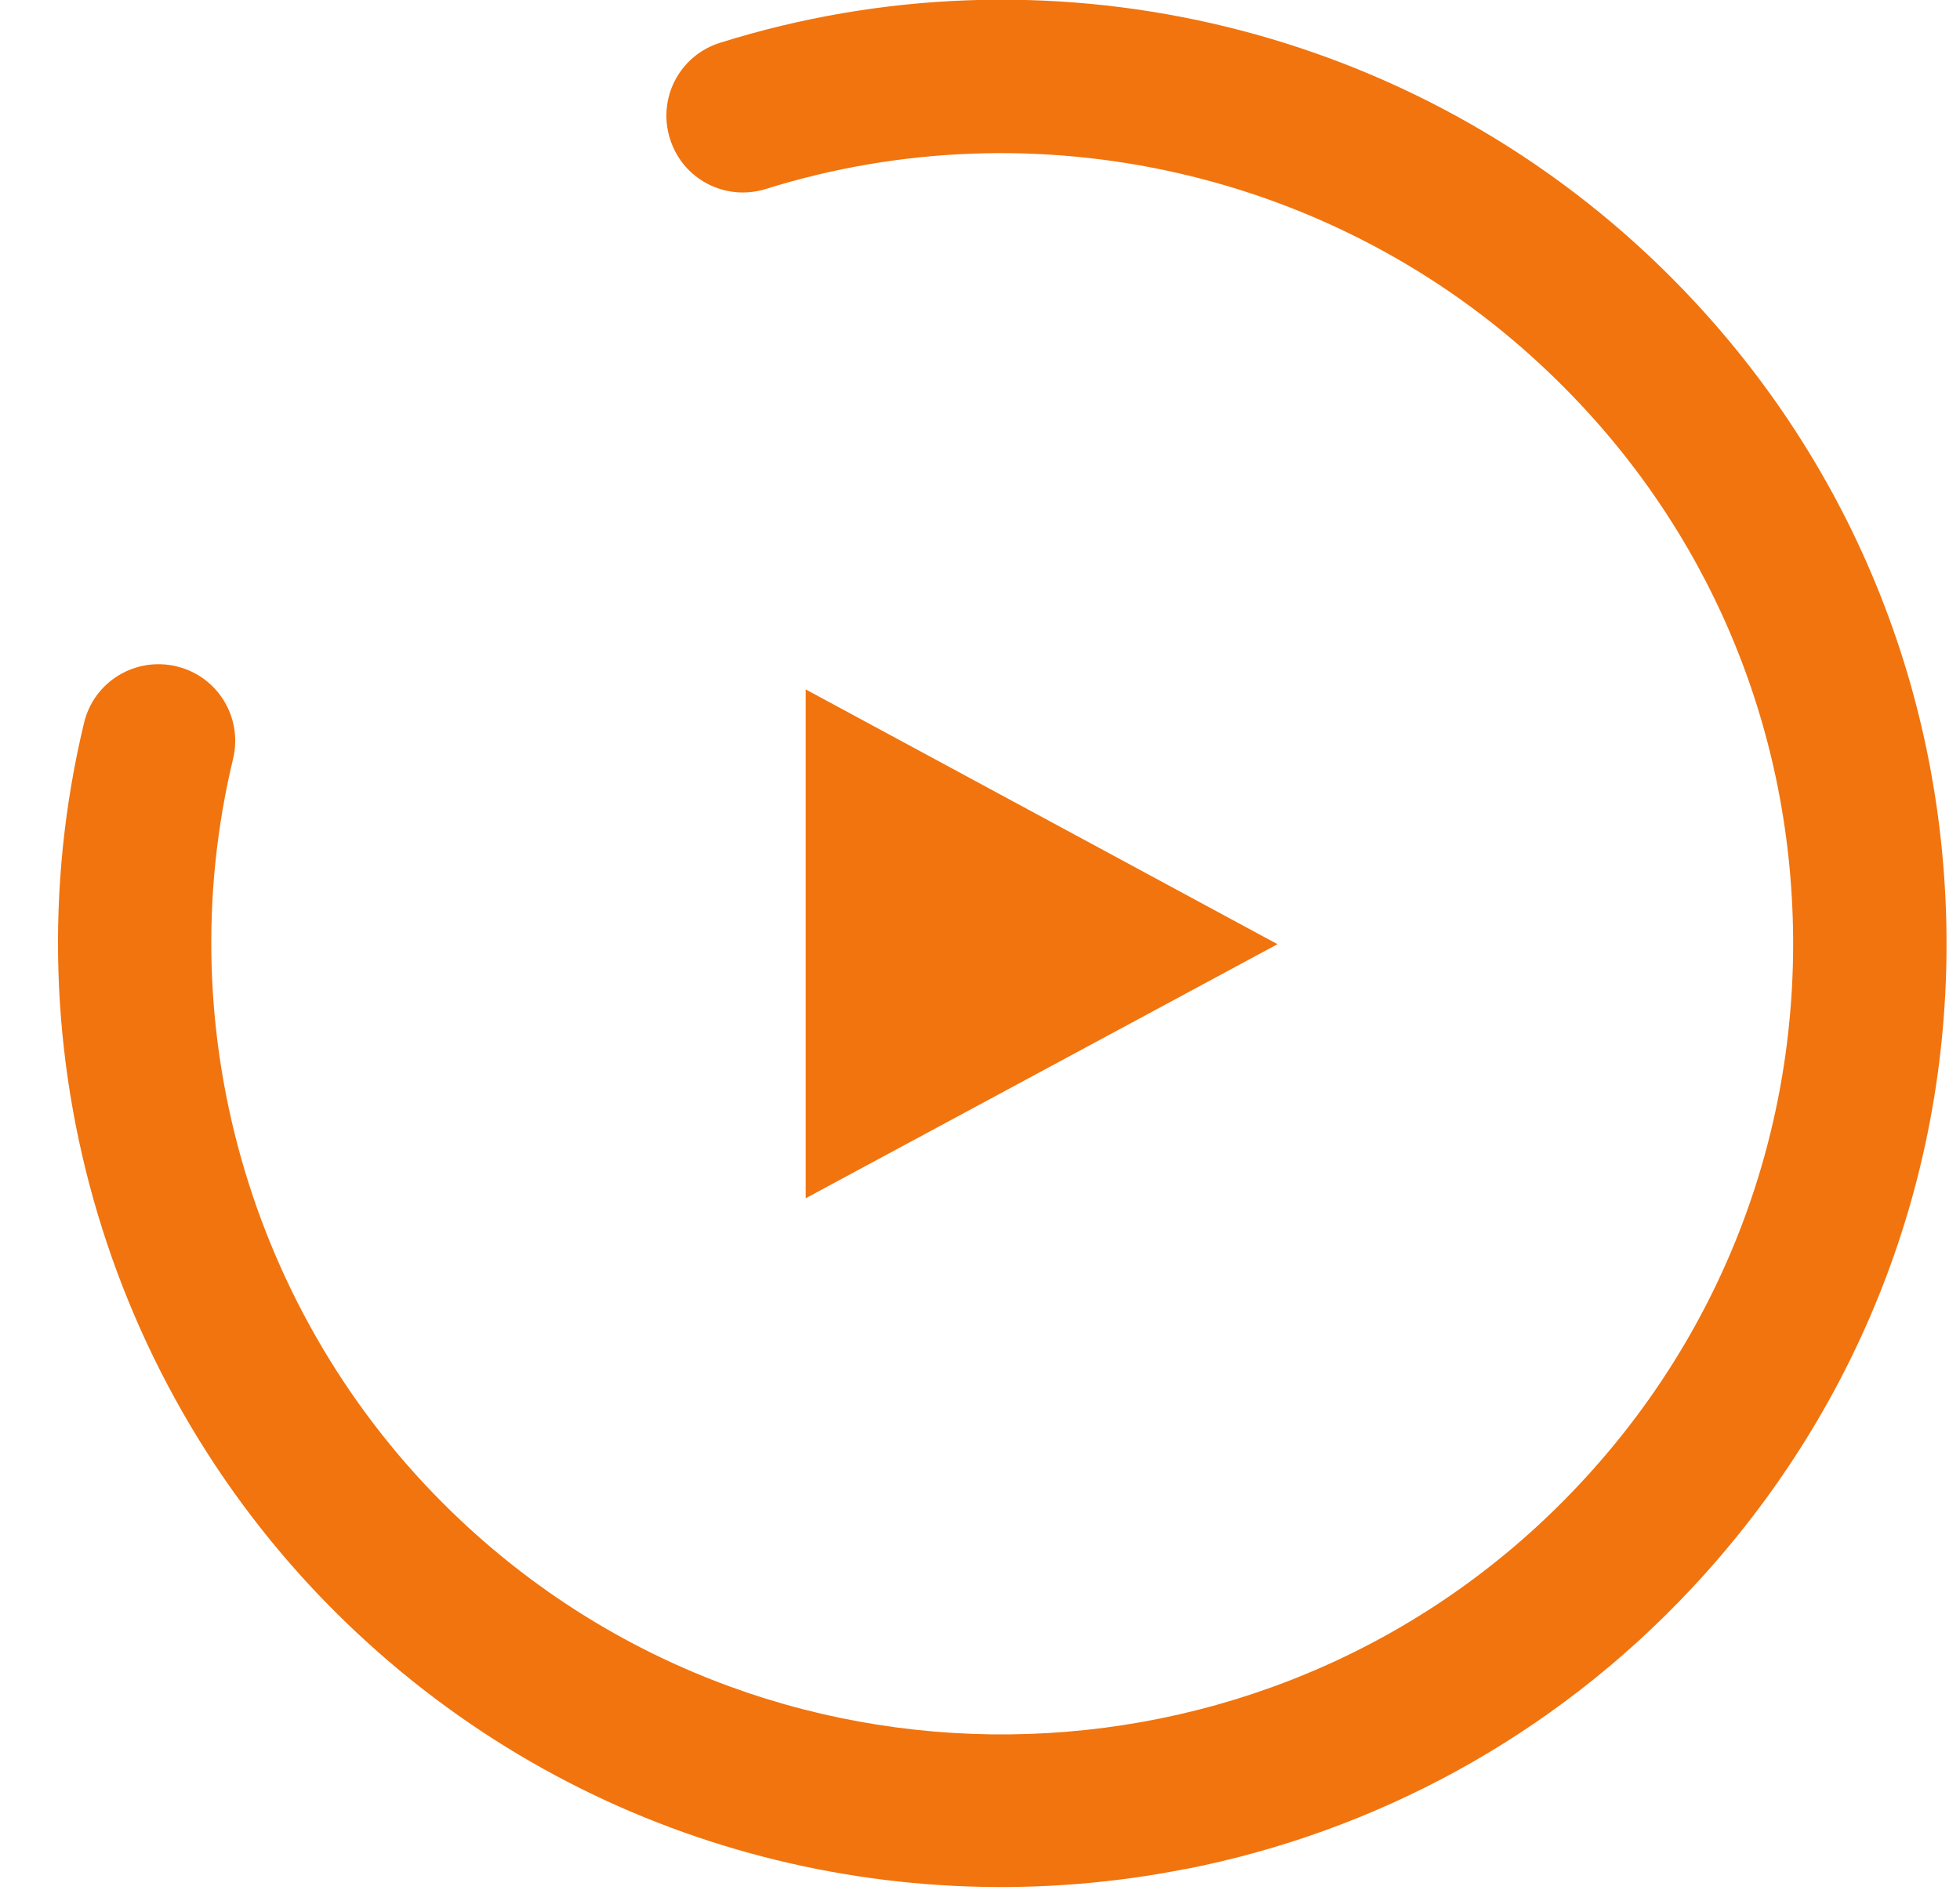
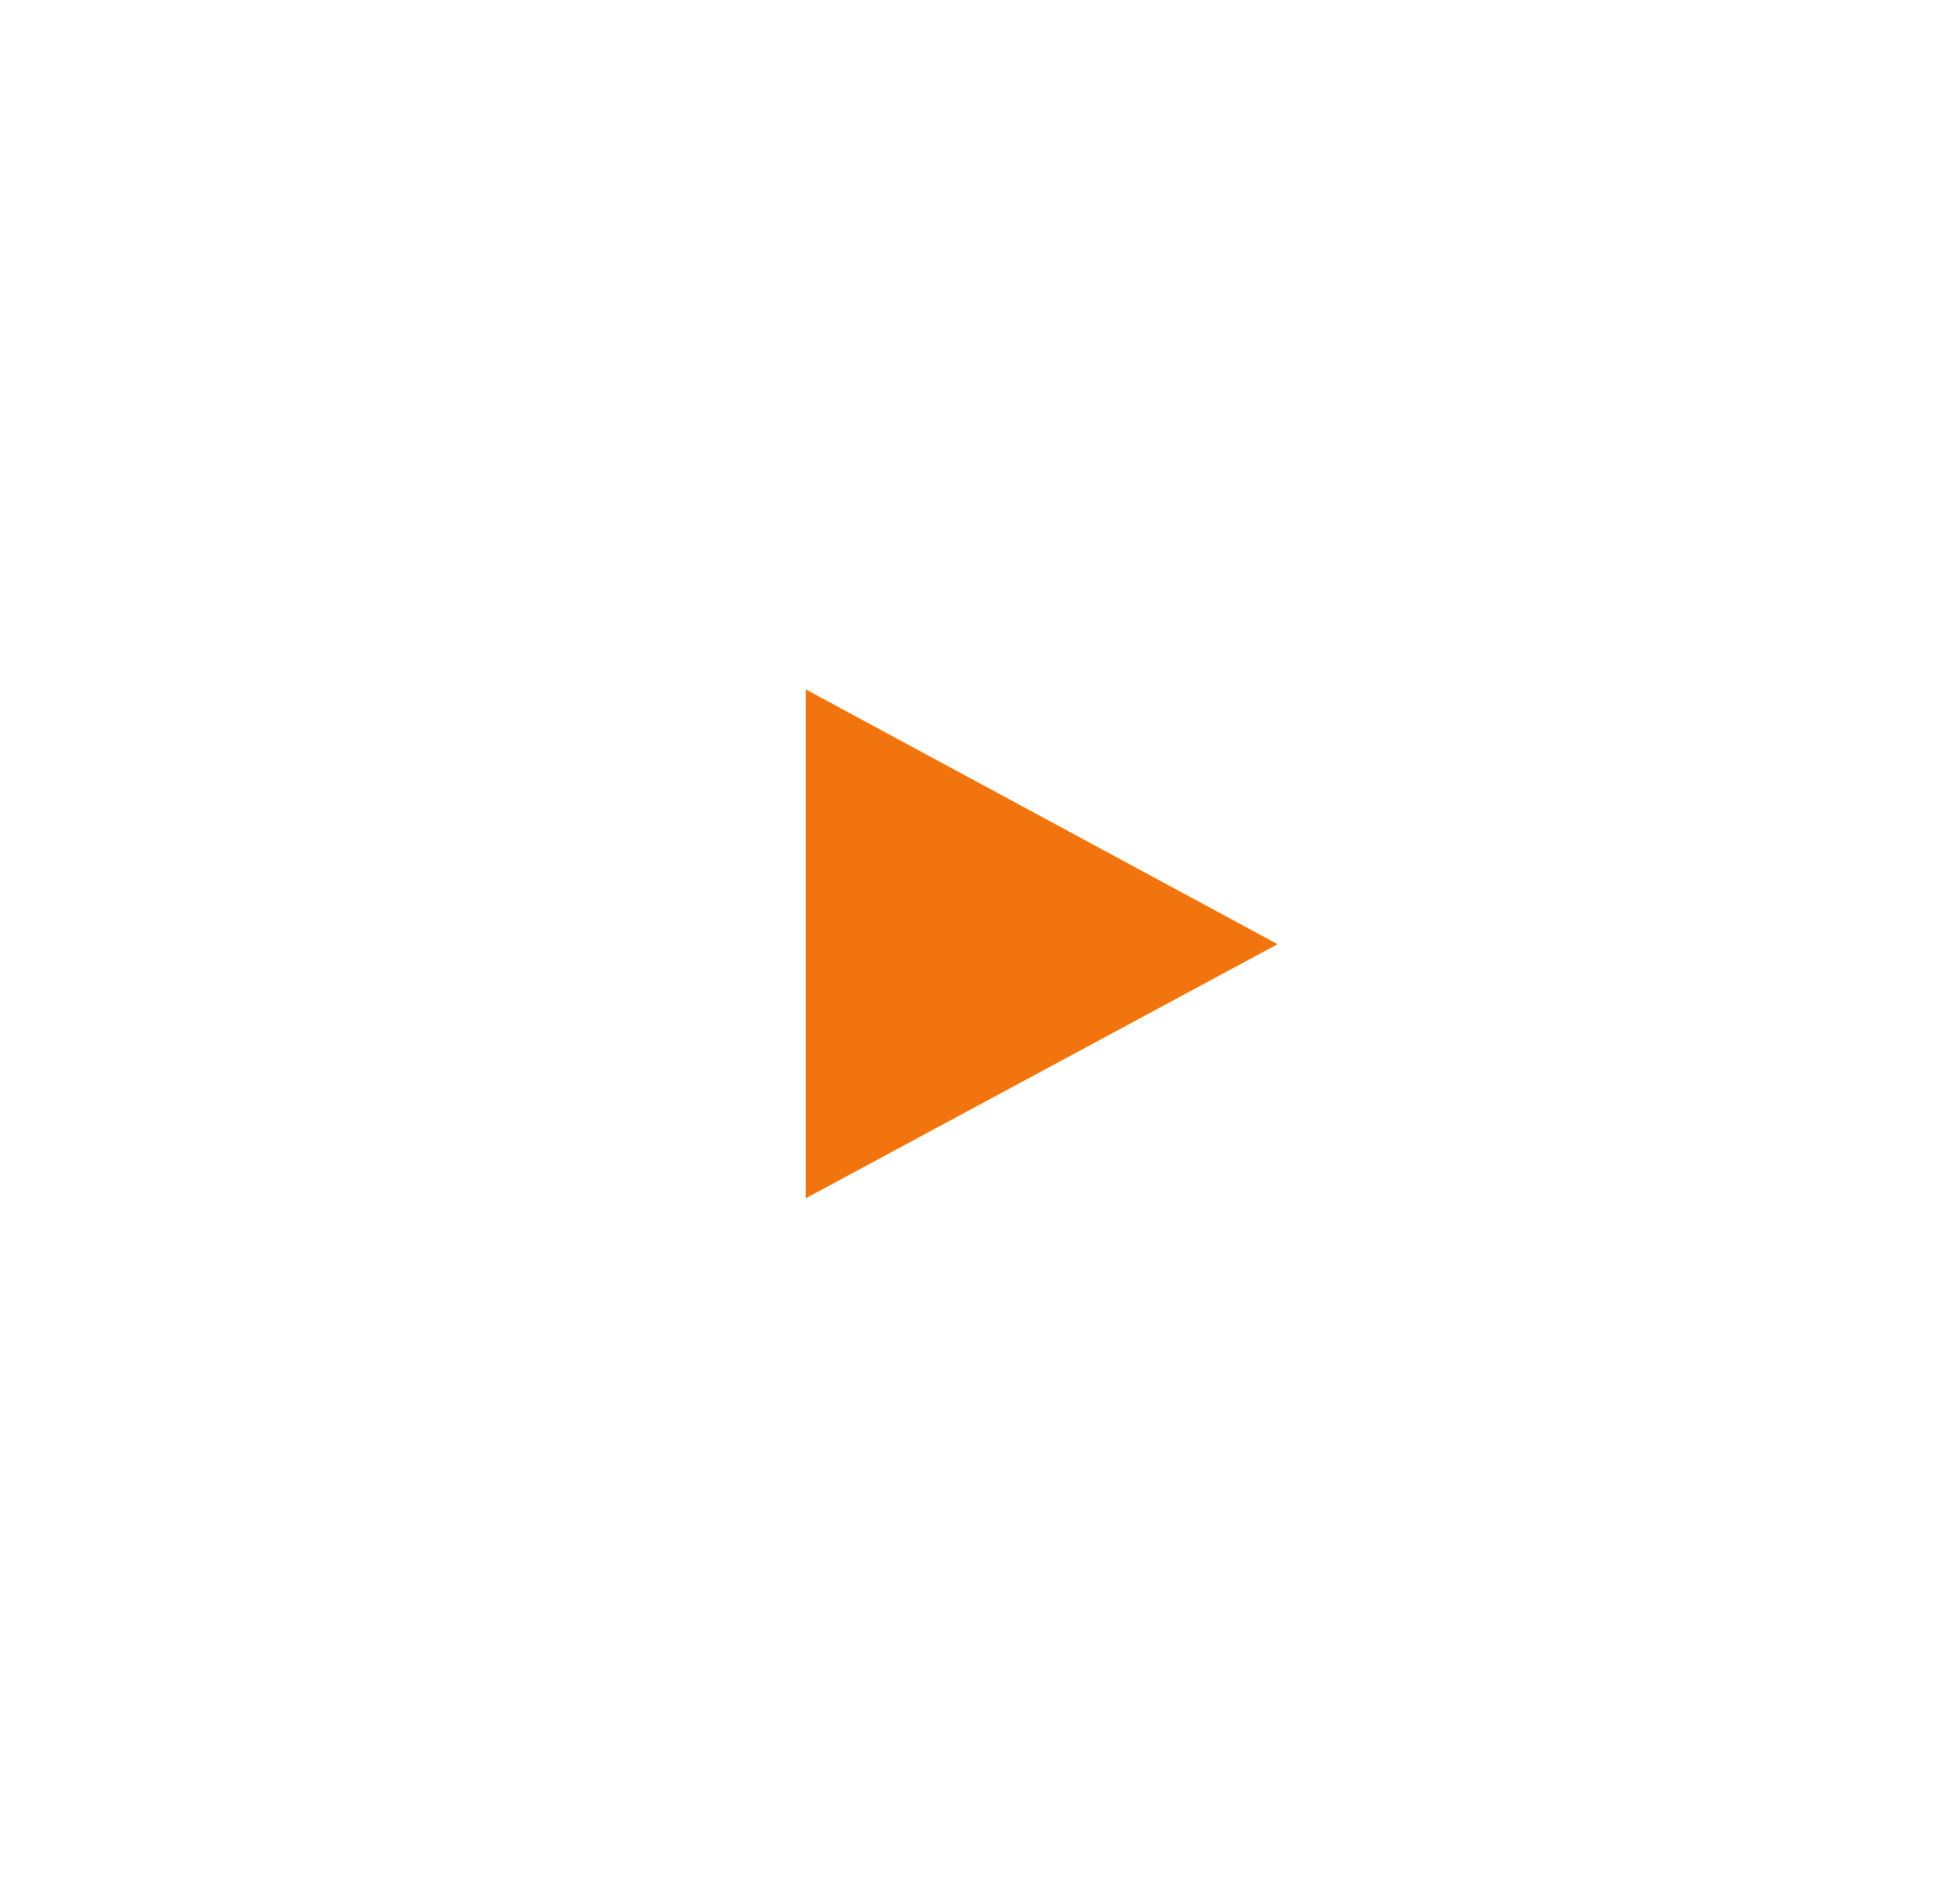
<svg xmlns="http://www.w3.org/2000/svg" version="1.1" viewBox="0 0 28 27" height="27px" width="28px">
  <title>logo</title>
  <g fill-rule="evenodd" fill="none" stroke-width="1" stroke="none" id="Page-1">
    <g fill-rule="nonzero" fill="#F1740E" transform="translate(0.829, -0.004)" id="logo">
-       <path id="Path" d="M16.121,26.704 C12.001,27.524 7.561,26.414 4.271,23.334 C0.731,20.024 -0.759,15.044 0.371,10.334 C0.511,9.744 1.101,9.384 1.691,9.524 C2.281,9.664 2.641,10.254 2.501,10.844 C1.551,14.794 2.811,18.974 5.771,21.744 C10.321,26.004 17.491,25.754 21.741,21.204 C23.801,19.004 24.881,16.124 24.781,13.104 C24.681,10.084 23.411,7.294 21.201,5.234 C18.241,2.464 13.981,1.494 10.111,2.704 C9.531,2.884 8.921,2.564 8.741,1.984 C8.561,1.404 8.881,0.794 9.461,0.614 C14.091,-0.836 19.161,0.324 22.701,3.634 C25.331,6.094 26.851,9.434 26.971,13.034 C27.091,16.634 25.801,20.064 23.341,22.694 C21.341,24.834 18.801,26.174 16.131,26.704" />
      <polygon points="10.681 9.854 10.681 17.124 17.421 13.494" id="Path" />
    </g>
  </g>
</svg>